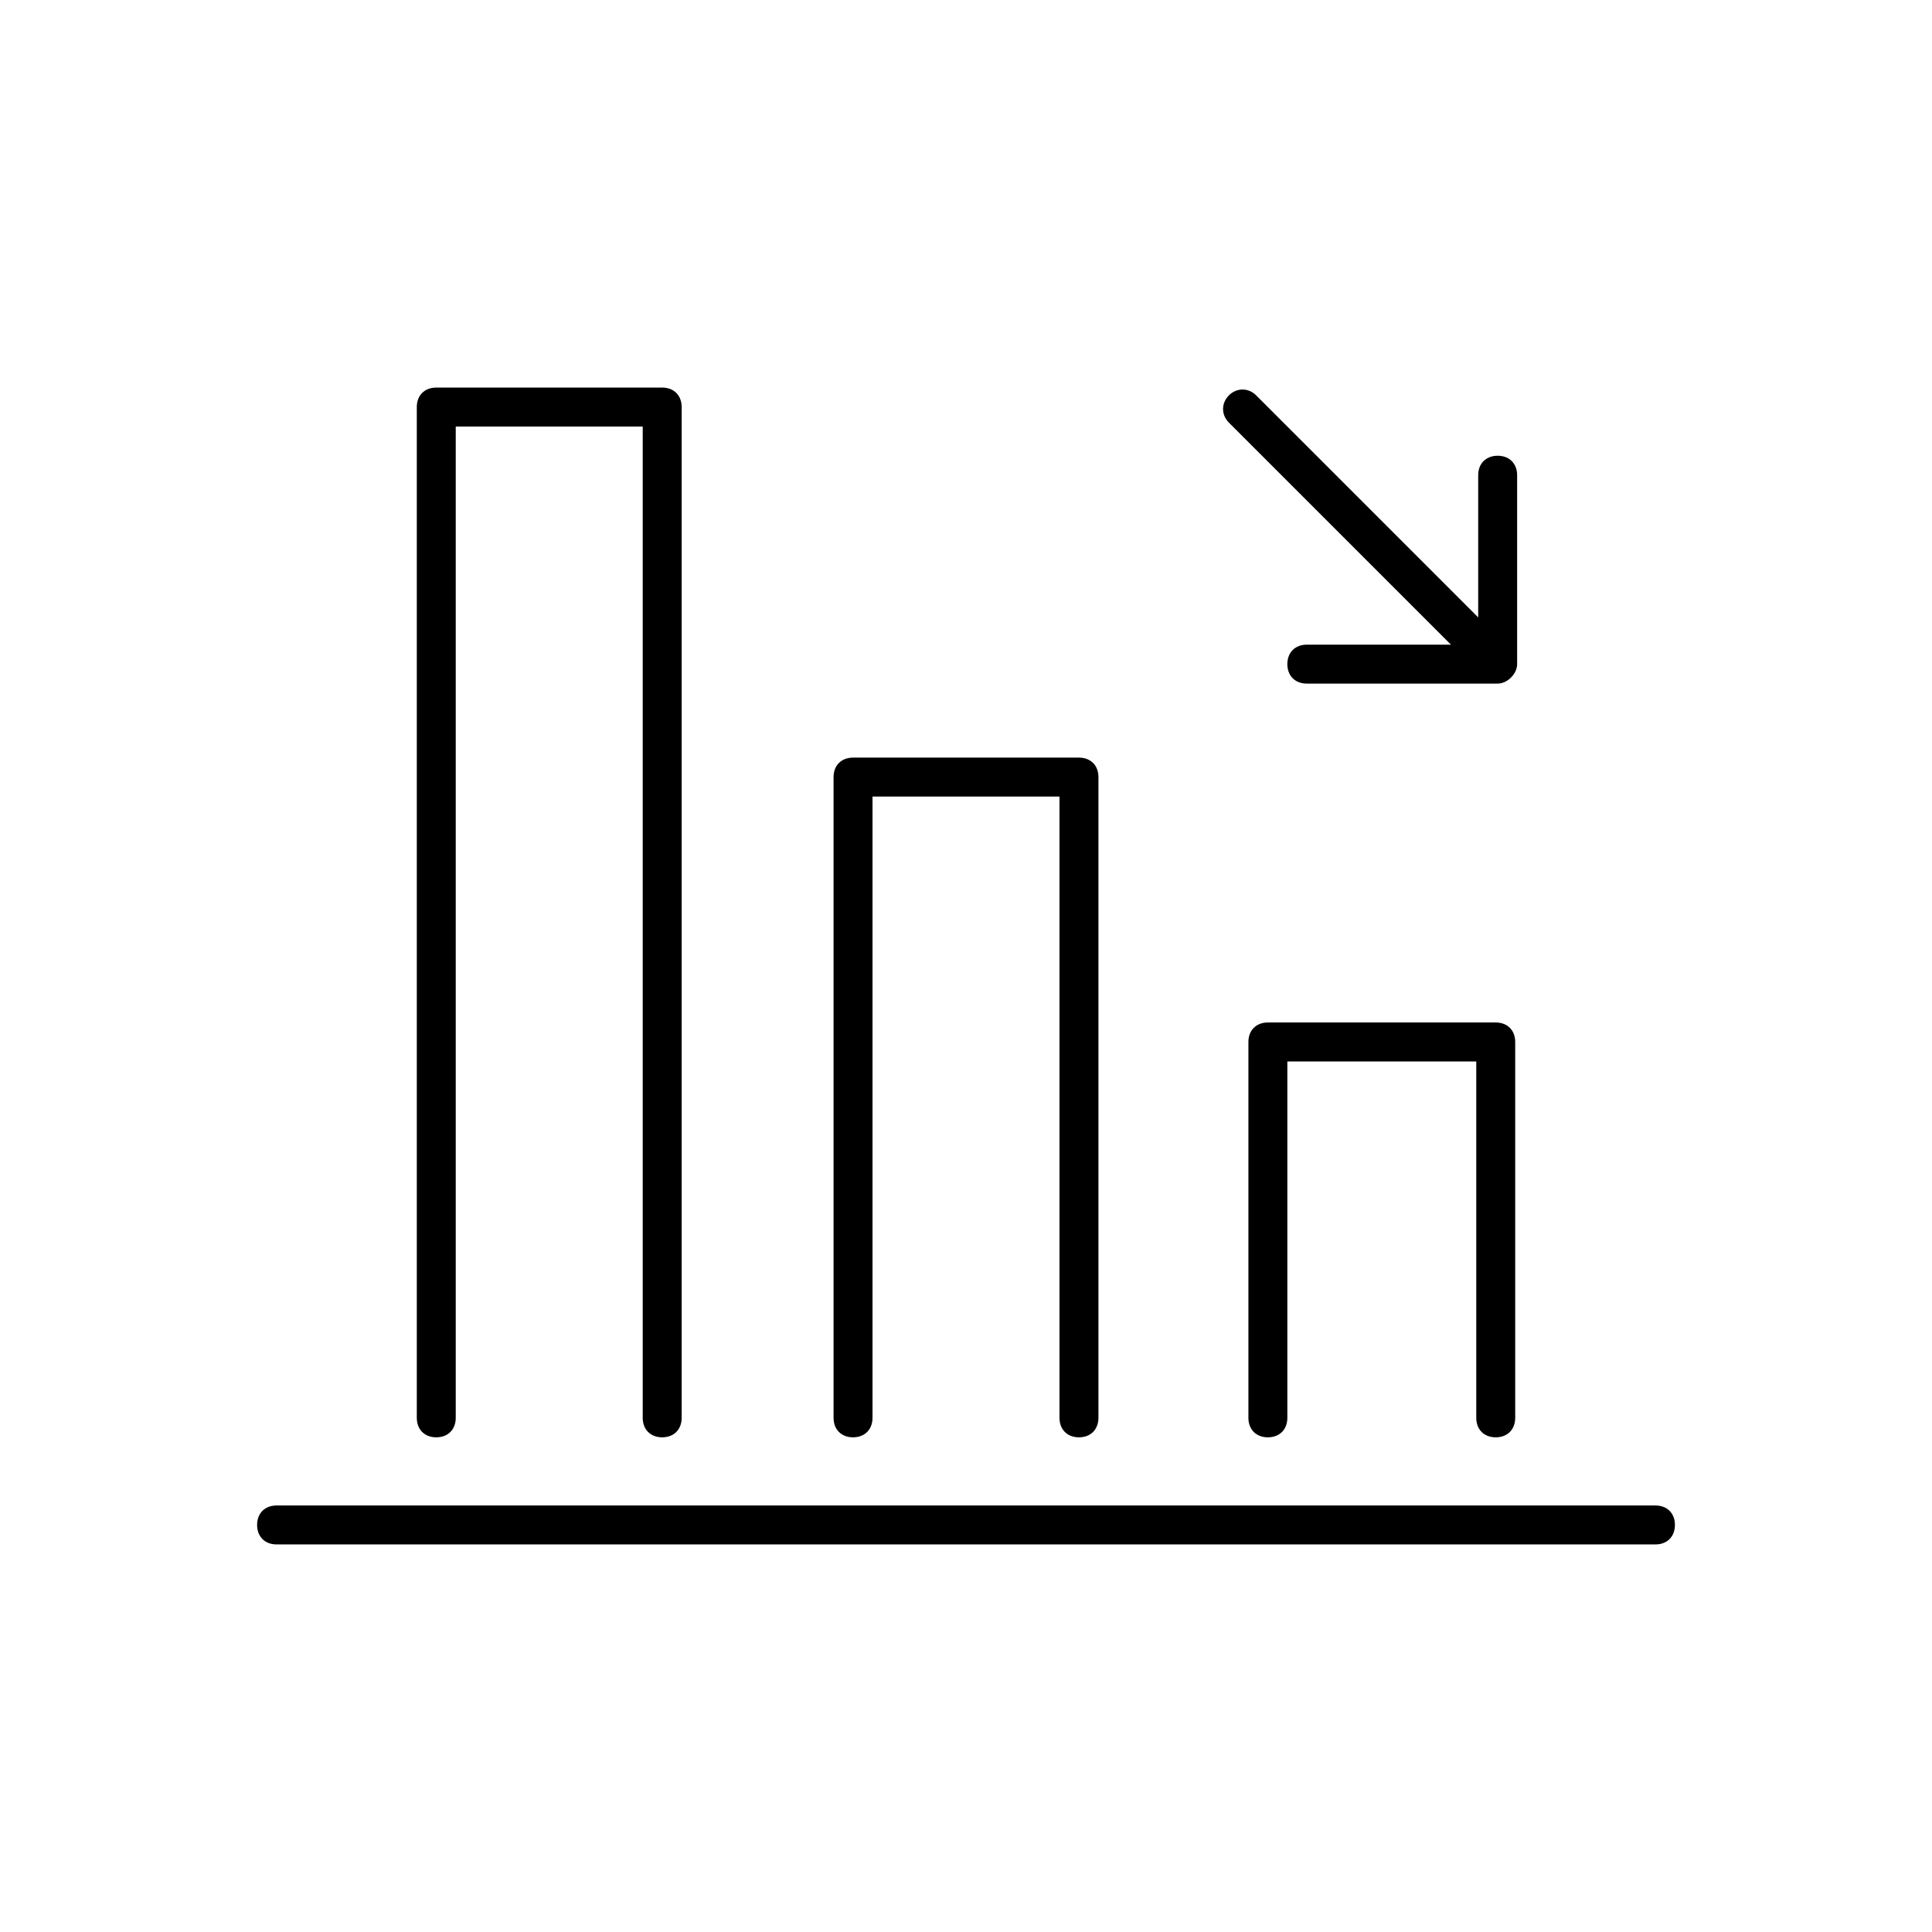
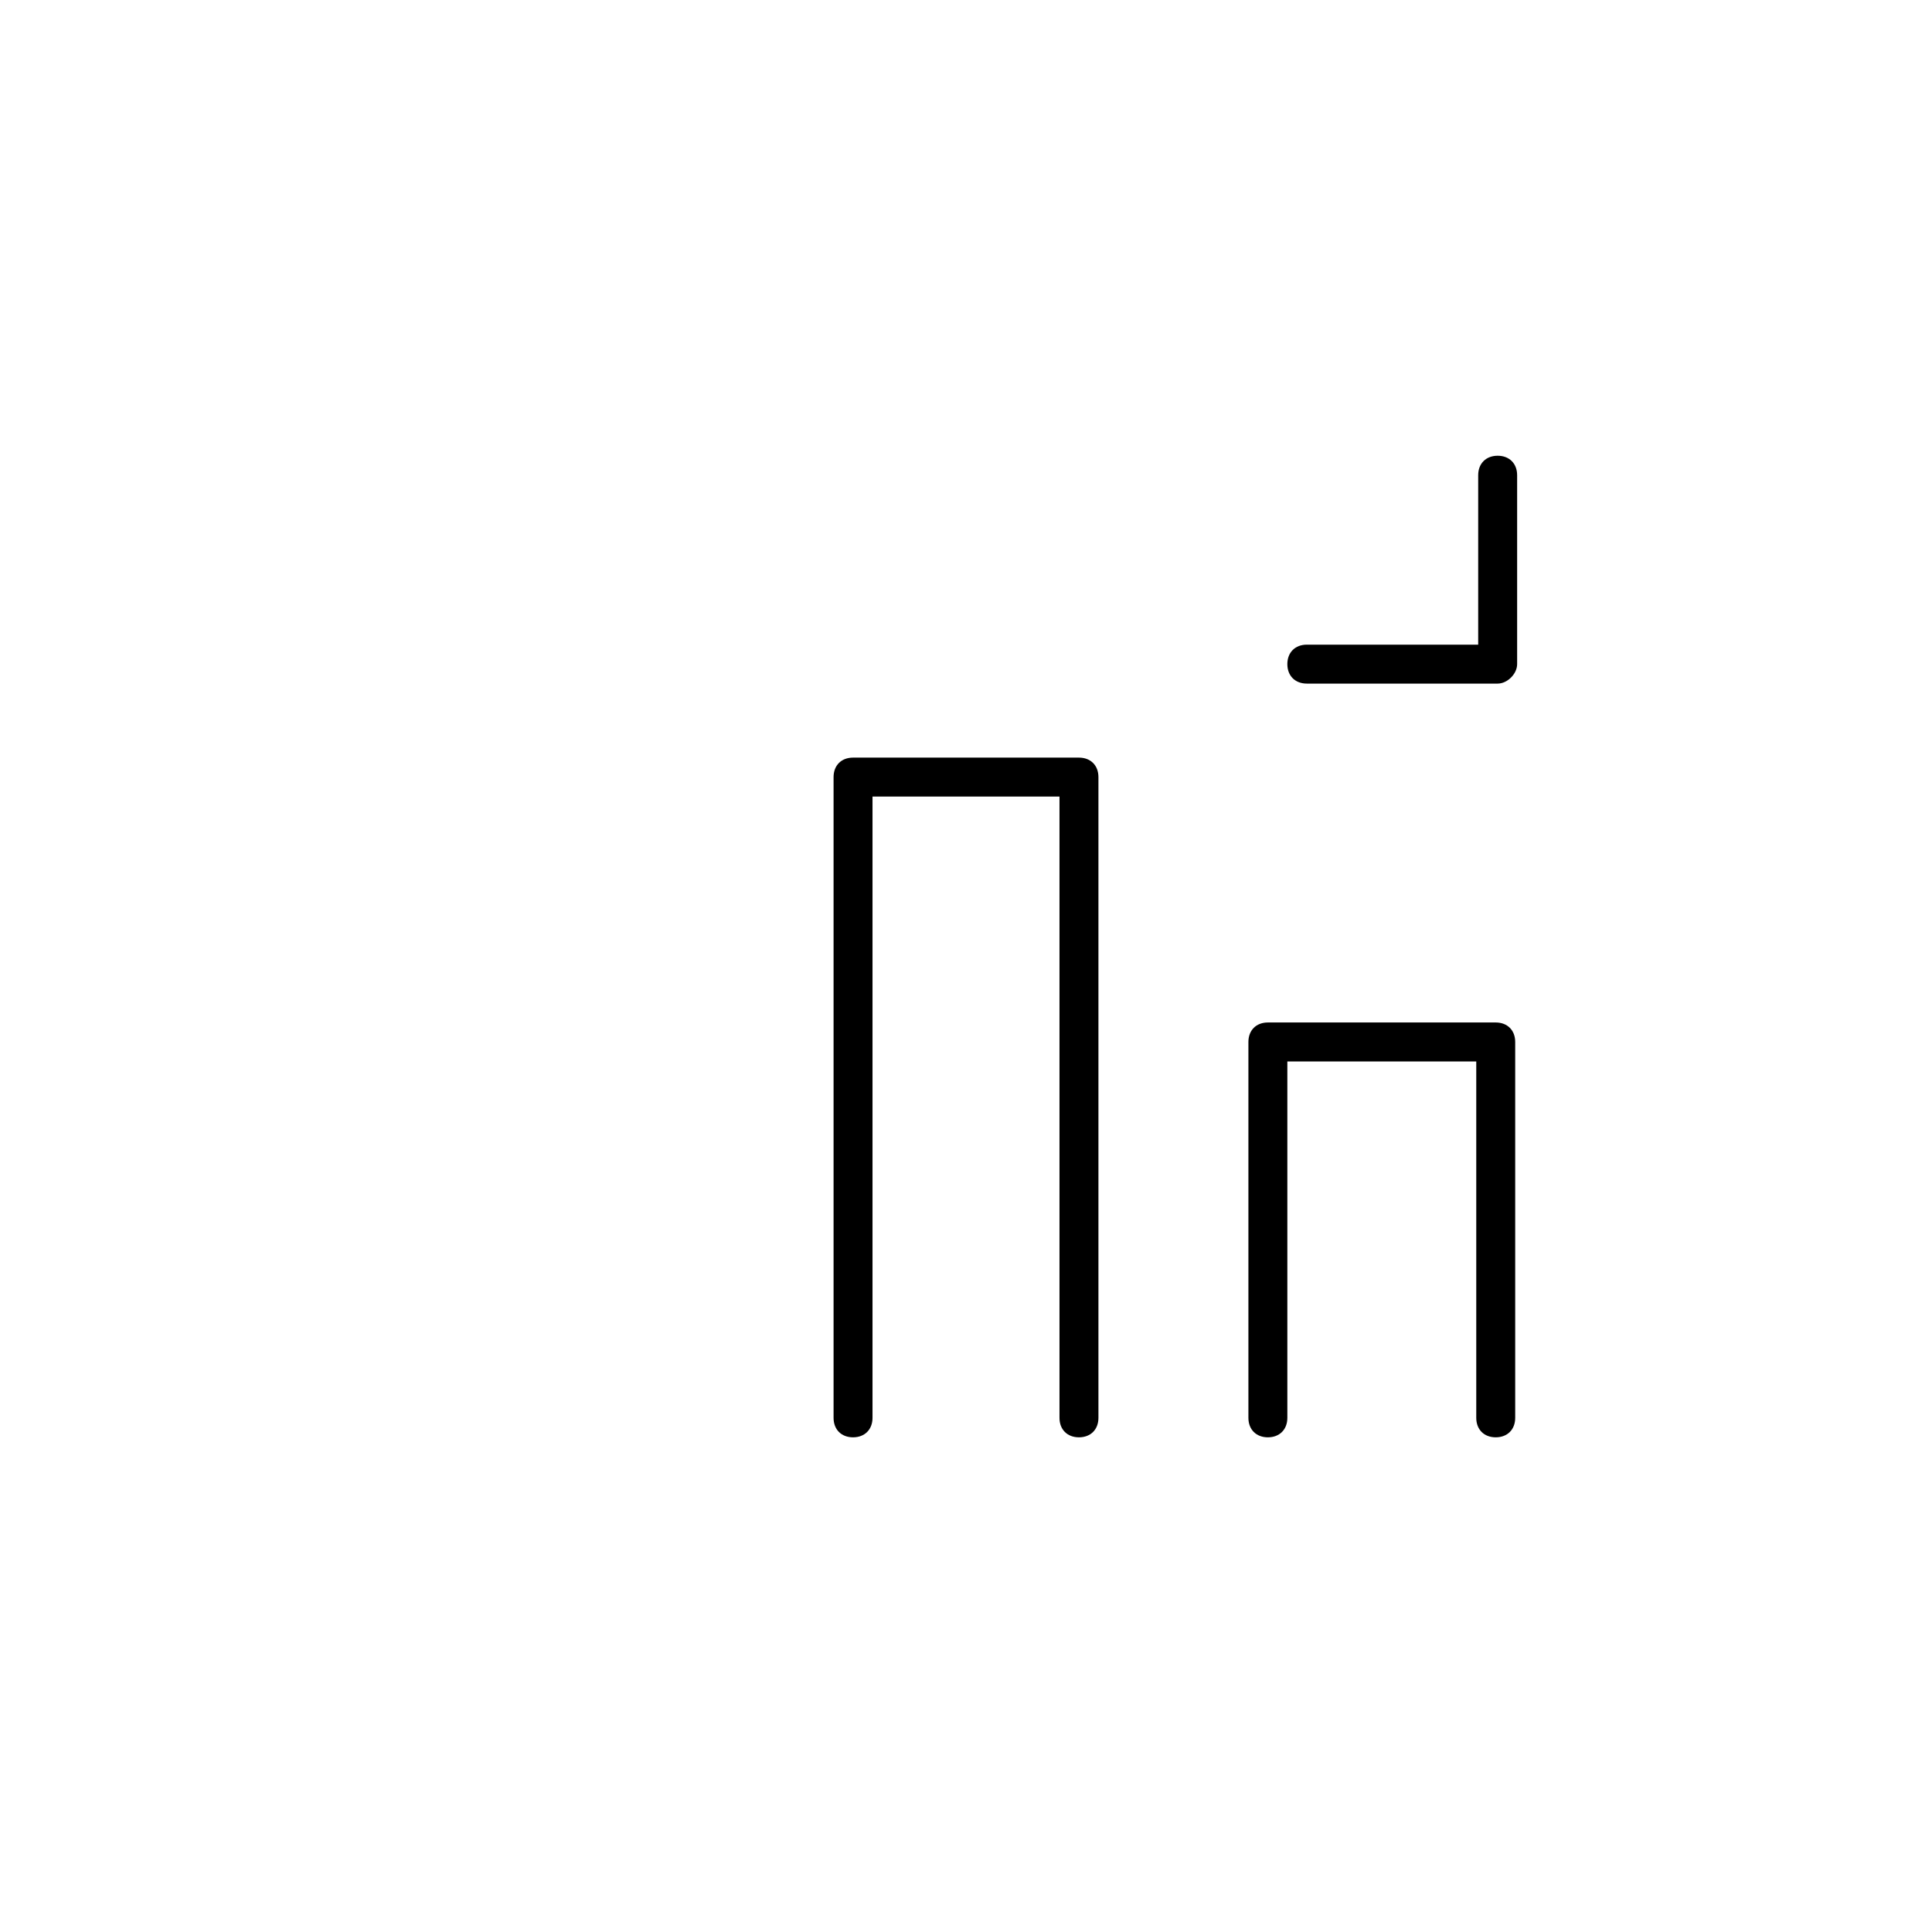
<svg xmlns="http://www.w3.org/2000/svg" version="1.1" width="64" height="64" viewBox="0 0 64 64">
  <title>icon-bargraph-down</title>
  <path d="M49.548 47.613c-0.387 0-0.645-0.258-0.645-0.645v-11.806h-6.258v11.806c0 0.387-0.258 0.645-0.645 0.645s-0.645-0.258-0.645-0.645v-12.452c0-0.387 0.258-0.645 0.645-0.645h7.548c0.387 0 0.645 0.258 0.645 0.645v12.452c0 0.387-0.258 0.645-0.645 0.645z" />
  <path d="M35.742 47.613c-0.387 0-0.645-0.258-0.645-0.645v-20.581h-6.194v20.581c0 0.387-0.258 0.645-0.645 0.645s-0.645-0.258-0.645-0.645v-21.226c0-0.387 0.258-0.645 0.645-0.645h7.484c0.387 0 0.645 0.258 0.645 0.645v21.226c0 0.387-0.258 0.645-0.645 0.645z" />
-   <path d="M21.936 47.613c-0.387 0-0.645-0.258-0.645-0.645v-32.839h-6.194v32.839c0 0.387-0.258 0.645-0.645 0.645s-0.645-0.258-0.645-0.645v-33.484c0-0.387 0.258-0.645 0.645-0.645h7.484c0.387 0 0.645 0.258 0.645 0.645v33.484c0 0.387-0.258 0.645-0.645 0.645z" />
-   <path d="M54.839 51.161h-45.677c-0.387 0-0.645-0.258-0.645-0.645s0.258-0.645 0.645-0.645h45.677c0.387 0 0.645 0.258 0.645 0.645s-0.258 0.645-0.645 0.645z" />
-   <path d="M49.548 22.581c-0.194 0-0.323-0.064-0.452-0.194l-8.387-8.387c-0.258-0.258-0.258-0.645 0-0.903s0.645-0.258 0.903 0l8.387 8.387c0.258 0.258 0.258 0.645 0 0.903-0.129 0.129-0.323 0.194-0.452 0.194z" />
  <path d="M49.613 22.645h-6.323c-0.387 0-0.645-0.258-0.645-0.645s0.258-0.645 0.645-0.645h5.677v-5.613c0-0.387 0.258-0.645 0.645-0.645s0.645 0.258 0.645 0.645v6.258c0 0.323-0.323 0.645-0.645 0.645z" />
</svg>